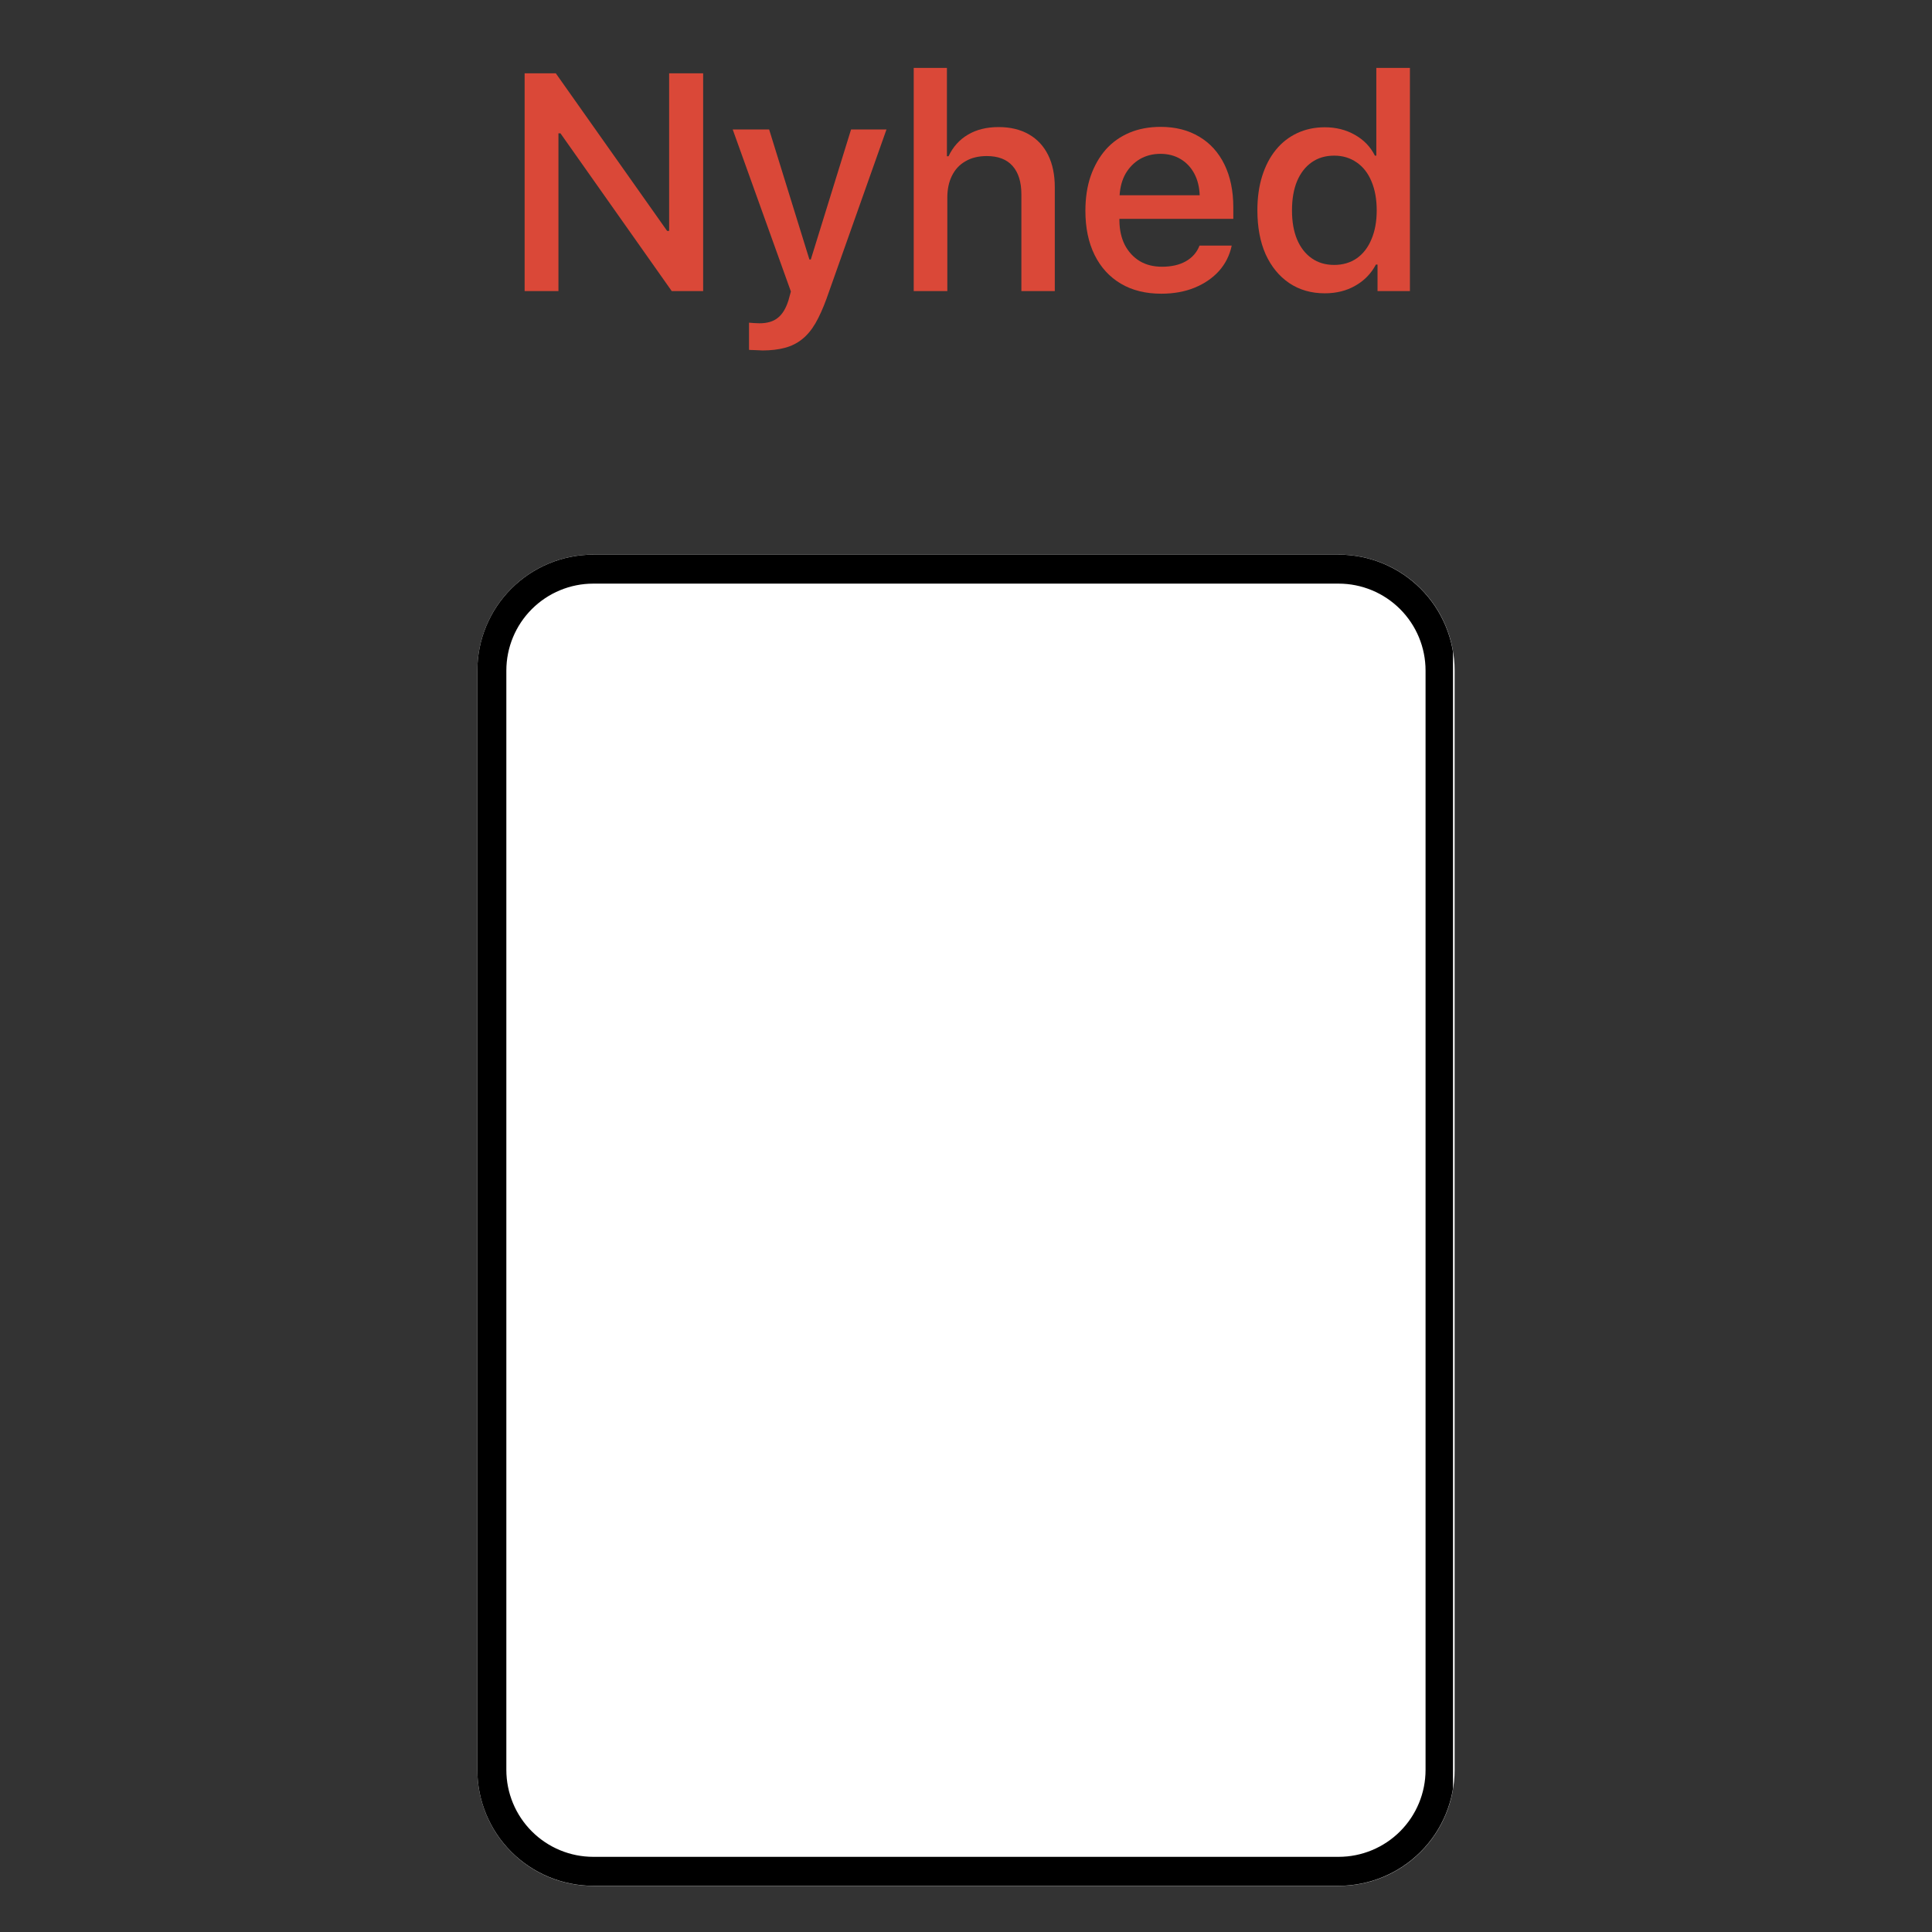
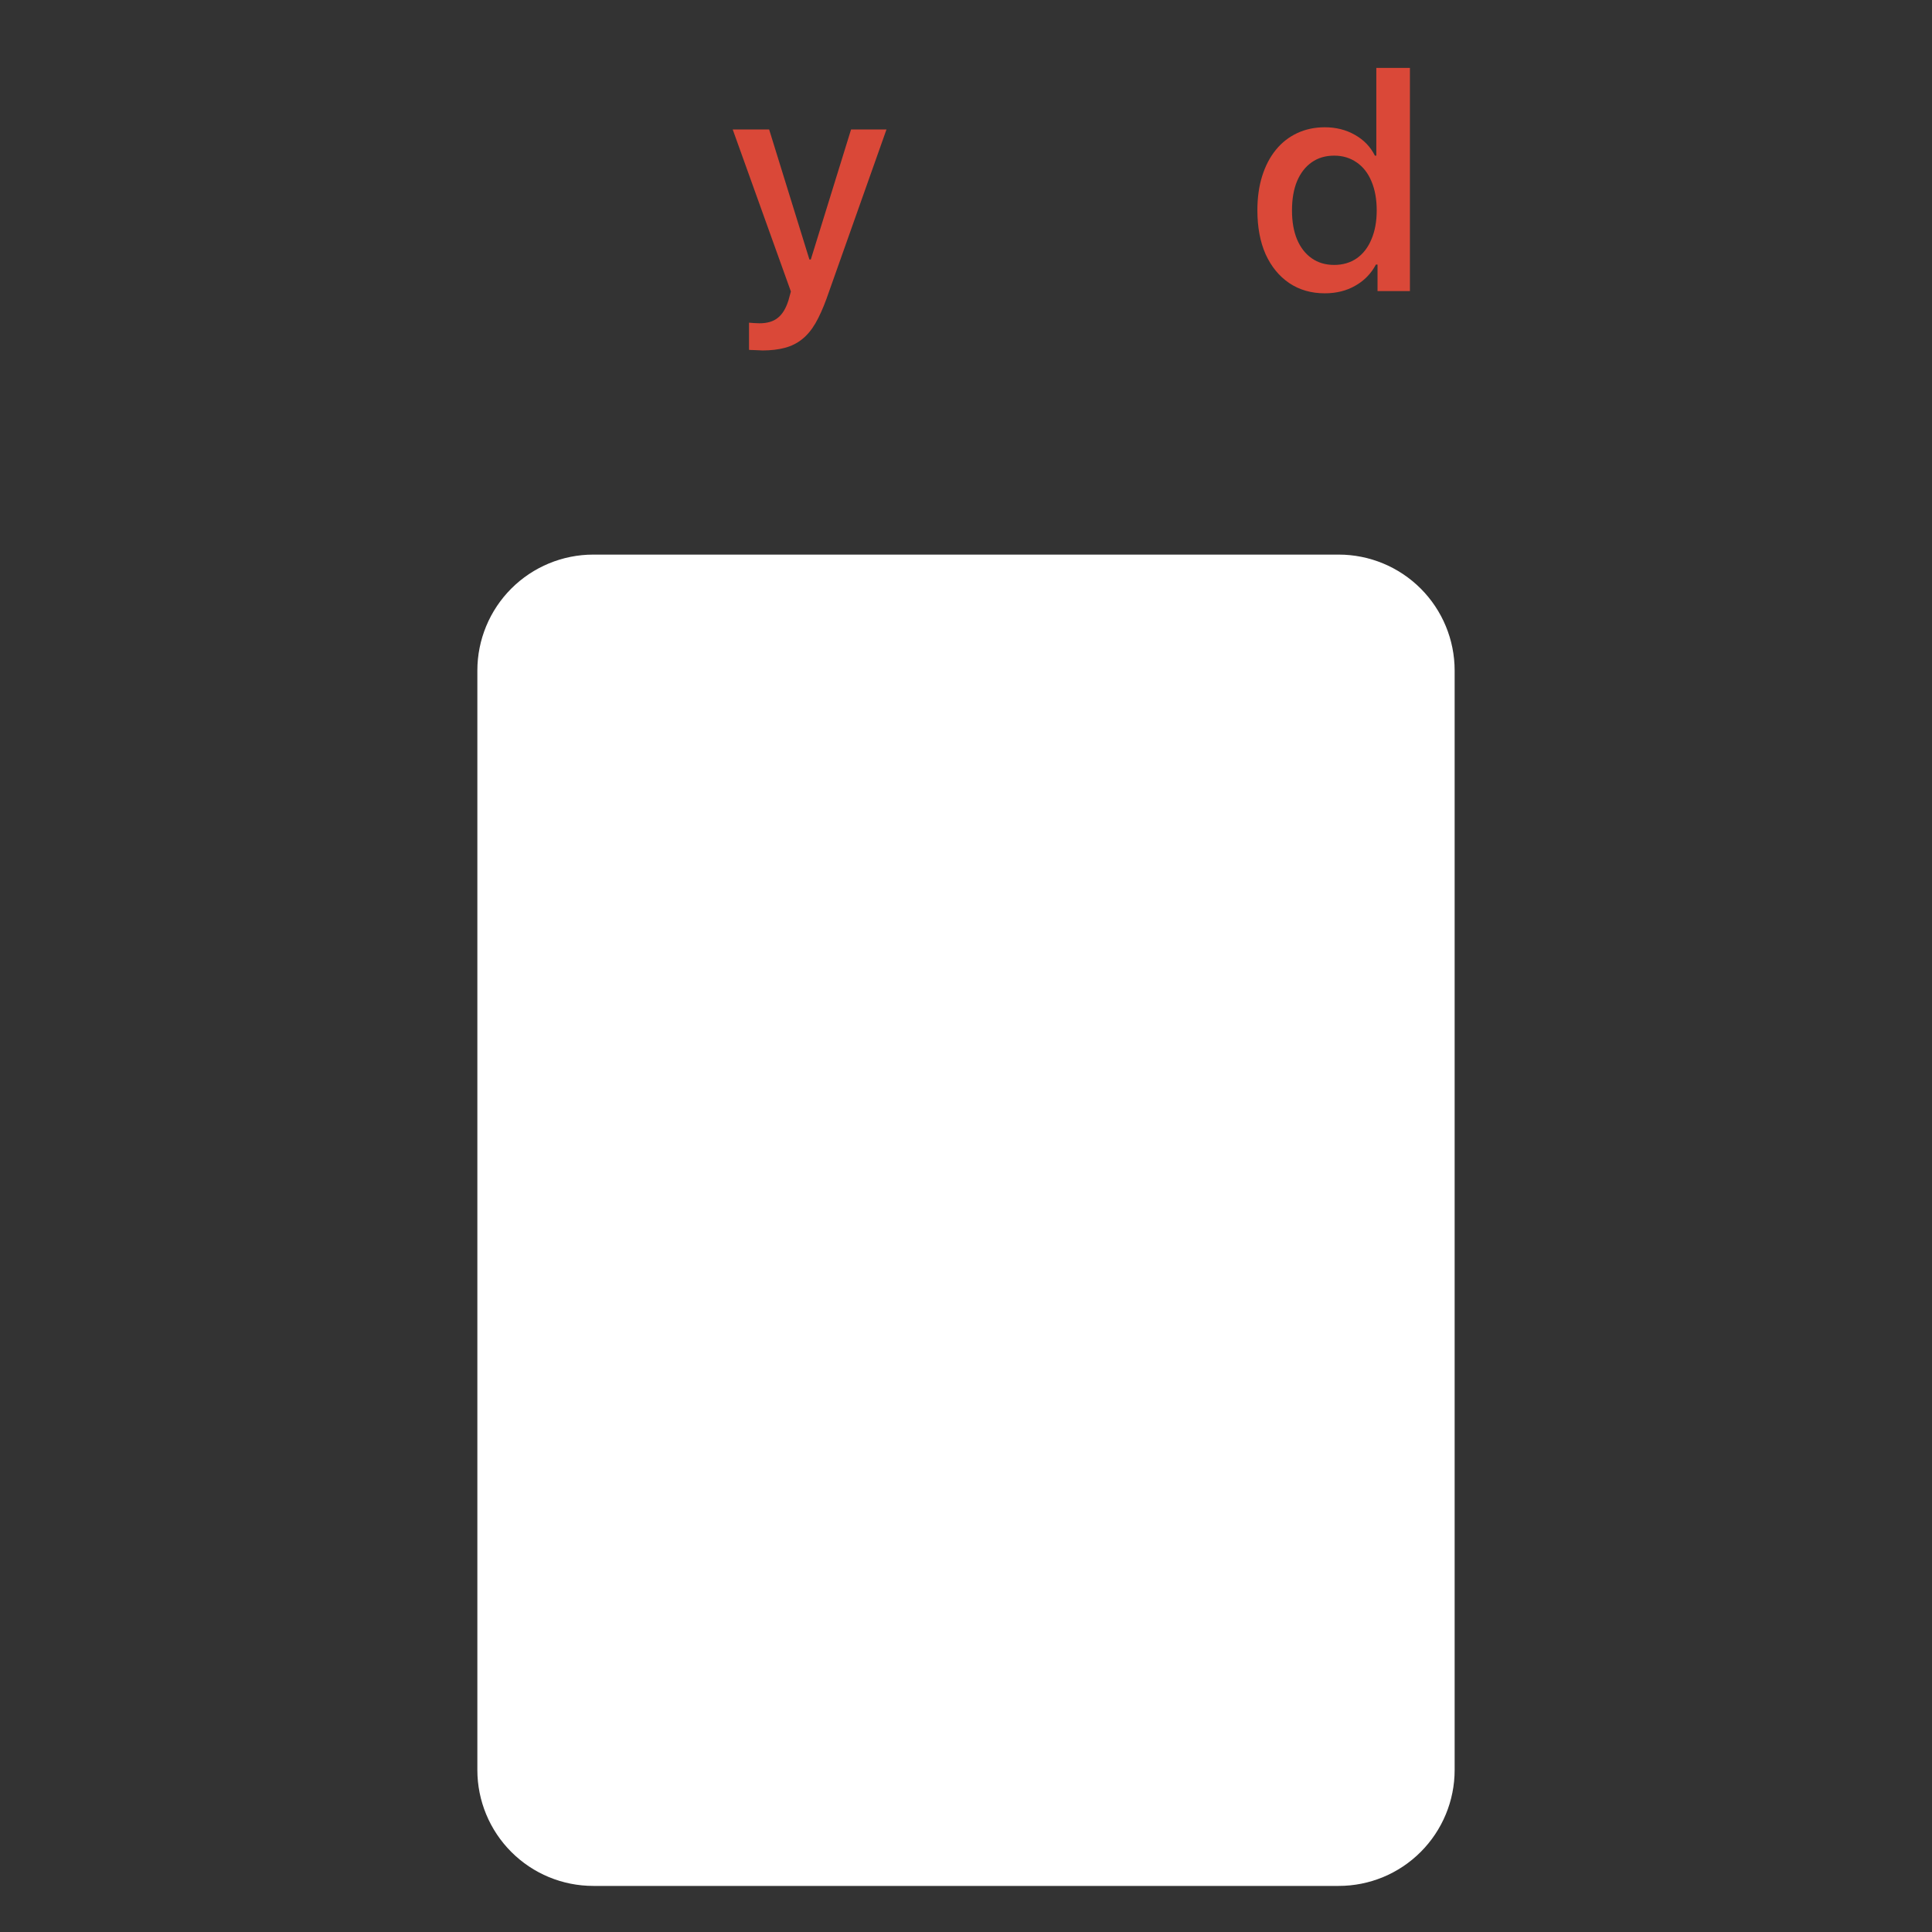
<svg xmlns="http://www.w3.org/2000/svg" width="200" zoomAndPan="magnify" viewBox="0 0 150 150" height="200" preserveAspectRatio="xMidYMid meet" version="1.0">
  <rect x="0" y="0" width="150" height="150" fill="#333333" stroke="none" />
  <defs>
    <g />
    <clipPath id="b88bc1b830">
      <path d="M 37.062 43.059 L 112.938 43.059 L 112.938 146.5 L 37.062 146.5 Z M 37.062 43.059 " clip-rule="nonzero" />
    </clipPath>
    <clipPath id="3a2cb587bd">
      <path d="M 46.062 43.059 L 103.938 43.059 C 106.324 43.059 108.613 44.008 110.301 45.695 C 111.988 47.383 112.938 49.672 112.938 52.059 L 112.938 137.422 C 112.938 139.809 111.988 142.098 110.301 143.785 C 108.613 145.477 106.324 146.422 103.938 146.422 L 46.062 146.422 C 43.676 146.422 41.387 145.477 39.699 143.785 C 38.012 142.098 37.062 139.809 37.062 137.422 L 37.062 52.059 C 37.062 49.672 38.012 47.383 39.699 45.695 C 41.387 44.008 43.676 43.059 46.062 43.059 Z M 46.062 43.059 " clip-rule="nonzero" />
    </clipPath>
    <clipPath id="f8f4b58c8d">
      <path d="M 37.062 43.062 L 112.812 43.062 L 112.812 146.559 L 37.062 146.559 Z M 37.062 43.062 " clip-rule="nonzero" />
    </clipPath>
    <clipPath id="840702ffb3">
      <path d="M 46.062 43.062 L 103.93 43.062 C 106.316 43.062 108.605 44.012 110.293 45.699 C 111.98 47.387 112.93 49.676 112.93 52.062 L 112.93 137.414 C 112.93 139.801 111.98 142.09 110.293 143.777 C 108.605 145.465 106.316 146.414 103.93 146.414 L 46.062 146.414 C 43.676 146.414 41.387 145.465 39.699 143.777 C 38.012 142.09 37.062 139.801 37.062 137.414 L 37.062 52.062 C 37.062 49.676 38.012 47.387 39.699 45.699 C 41.387 44.012 43.676 43.062 46.062 43.062 Z M 46.062 43.062 " clip-rule="nonzero" />
    </clipPath>
  </defs>
  <g clip-path="url(#b88bc1b830)">
    <g clip-path="url(#3a2cb587bd)">
      <path fill="#ffffff" d="M 37.062 43.059 L 112.938 43.059 L 112.938 146.5 L 37.062 146.5 Z M 37.062 43.059 " fill-opacity="1" fill-rule="nonzero" />
    </g>
  </g>
  <g clip-path="url(#f8f4b58c8d)">
    <g clip-path="url(#840702ffb3)">
-       <path stroke-linecap="butt" transform="matrix(0.75, 0, 0, 0.75, 37.062, 43.064)" fill="none" stroke-linejoin="miter" d="M 12.001 -0.002 L 89.157 -0.002 C 92.34 -0.002 95.392 1.264 97.642 3.514 C 99.892 5.764 101.157 8.816 101.157 11.998 L 101.157 125.8 C 101.157 128.983 99.892 132.035 97.642 134.285 C 95.392 136.535 92.34 137.8 89.157 137.8 L 12.001 137.8 C 8.819 137.8 5.767 136.535 3.517 134.285 C 1.267 132.035 0.001 128.983 0.001 125.8 L 0.001 11.998 C 0.001 8.816 1.267 5.764 3.517 3.514 C 5.767 1.264 8.819 -0.002 12.001 -0.002 Z M 12.001 -0.002 " stroke="#000000" stroke-width="6" stroke-opacity="1" stroke-miterlimit="4" />
-     </g>
+       </g>
  </g>
  <g fill="#da4838" fill-opacity="1">
    <g transform="translate(38.904, 22.6)">
      <g>
-         <path d="M 4.453 0 L 1.828 0 L 1.828 -16.906 L 4.25 -16.906 L 12.891 -4.672 L 13.047 -4.672 L 13.047 -16.906 L 15.688 -16.906 L 15.688 0 L 13.25 0 L 4.609 -12.25 L 4.453 -12.25 Z M 4.453 0 " />
-       </g>
+         </g>
    </g>
  </g>
  <g fill="#da4838" fill-opacity="1">
    <g transform="translate(56.404, 22.6)">
      <g>
        <path d="M 2.797 4.609 C 2.734 4.609 2.629 4.602 2.484 4.594 C 2.348 4.594 2.207 4.586 2.062 4.578 C 1.926 4.578 1.82 4.57 1.75 4.562 L 1.75 2.453 C 1.844 2.461 1.977 2.473 2.156 2.484 C 2.332 2.492 2.469 2.5 2.562 2.5 C 3.164 2.5 3.641 2.359 3.984 2.078 C 4.336 1.805 4.613 1.352 4.812 0.719 C 4.812 0.719 4.828 0.66 4.859 0.547 C 4.891 0.43 4.922 0.316 4.953 0.203 C 4.984 0.086 5 0.031 5 0.031 L 0.484 -12.547 L 3.312 -12.547 L 6.438 -2.453 L 6.547 -2.453 L 9.672 -12.547 L 12.422 -12.547 L 7.766 0.594 C 7.492 1.344 7.207 1.977 6.906 2.5 C 6.602 3.02 6.258 3.43 5.875 3.734 C 5.488 4.047 5.039 4.27 4.531 4.406 C 4.031 4.539 3.453 4.609 2.797 4.609 Z M 2.797 4.609 " />
      </g>
    </g>
  </g>
  <g fill="#da4838" fill-opacity="1">
    <g transform="translate(69.3, 22.6)">
      <g>
-         <path d="M 1.641 0 L 1.641 -17.328 L 4.219 -17.328 L 4.219 -10.469 L 4.344 -10.469 C 4.688 -11.195 5.188 -11.754 5.844 -12.141 C 6.5 -12.535 7.297 -12.734 8.234 -12.734 C 9.141 -12.734 9.922 -12.547 10.578 -12.172 C 11.234 -11.797 11.734 -11.258 12.078 -10.562 C 12.422 -9.863 12.594 -9.031 12.594 -8.062 L 12.594 0 L 10 0 L 10 -7.5 C 10 -8.469 9.77 -9.207 9.312 -9.719 C 8.863 -10.227 8.195 -10.484 7.312 -10.484 C 6.664 -10.484 6.113 -10.348 5.656 -10.078 C 5.195 -9.816 4.848 -9.441 4.609 -8.953 C 4.367 -8.473 4.25 -7.906 4.25 -7.25 L 4.25 0 Z M 1.641 0 " />
-       </g>
+         </g>
    </g>
  </g>
  <g fill="#da4838" fill-opacity="1">
    <g transform="translate(83.332, 22.6)">
      <g>
-         <path d="M 6.766 -10.656 C 6.172 -10.656 5.641 -10.52 5.172 -10.25 C 4.711 -9.977 4.344 -9.602 4.062 -9.125 C 3.789 -8.645 3.633 -8.082 3.594 -7.438 L 9.812 -7.438 C 9.789 -8.082 9.648 -8.645 9.391 -9.125 C 9.129 -9.613 8.773 -9.988 8.328 -10.25 C 7.879 -10.52 7.359 -10.656 6.766 -10.656 Z M 9.797 -3.531 L 12.297 -3.531 C 12.141 -2.781 11.812 -2.125 11.312 -1.562 C 10.812 -1.008 10.18 -0.578 9.422 -0.266 C 8.66 0.047 7.797 0.203 6.828 0.203 C 5.617 0.203 4.57 -0.055 3.688 -0.578 C 2.812 -1.098 2.133 -1.836 1.656 -2.797 C 1.176 -3.766 0.938 -4.91 0.938 -6.234 C 0.938 -7.223 1.07 -8.117 1.344 -8.922 C 1.625 -9.723 2.016 -10.41 2.516 -10.984 C 3.023 -11.555 3.641 -11.992 4.359 -12.297 C 5.078 -12.598 5.883 -12.75 6.781 -12.75 C 7.938 -12.75 8.938 -12.492 9.781 -11.984 C 10.625 -11.484 11.273 -10.766 11.734 -9.828 C 12.191 -8.891 12.422 -7.781 12.422 -6.5 L 12.422 -5.609 L 3.578 -5.609 L 3.578 -5.469 C 3.586 -4.75 3.727 -4.117 4 -3.578 C 4.281 -3.047 4.664 -2.629 5.156 -2.328 C 5.645 -2.035 6.223 -1.891 6.891 -1.891 C 7.617 -1.891 8.234 -2.031 8.734 -2.312 C 9.242 -2.602 9.598 -3.008 9.797 -3.531 Z M 9.797 -3.531 " />
-       </g>
+         </g>
    </g>
  </g>
  <g fill="#da4838" fill-opacity="1">
    <g transform="translate(96.685, 22.6)">
      <g>
        <path d="M 6.172 0.172 C 5.117 0.172 4.195 -0.094 3.406 -0.625 C 2.625 -1.156 2.016 -1.898 1.578 -2.859 C 1.148 -3.828 0.938 -4.969 0.938 -6.281 C 0.938 -7.258 1.062 -8.145 1.312 -8.938 C 1.562 -9.727 1.914 -10.406 2.375 -10.969 C 2.832 -11.531 3.383 -11.961 4.031 -12.266 C 4.676 -12.566 5.391 -12.719 6.172 -12.719 C 7.047 -12.719 7.828 -12.52 8.516 -12.125 C 9.203 -11.738 9.719 -11.203 10.062 -10.516 L 10.172 -10.516 L 10.172 -17.328 L 12.781 -17.328 L 12.781 0 L 10.266 0 L 10.266 -2.062 L 10.141 -2.062 C 9.773 -1.363 9.242 -0.816 8.547 -0.422 C 7.859 -0.023 7.066 0.172 6.172 0.172 Z M 6.906 -10.516 C 6.227 -10.516 5.645 -10.344 5.156 -10 C 4.664 -9.656 4.285 -9.164 4.016 -8.531 C 3.754 -7.895 3.625 -7.141 3.625 -6.266 C 3.625 -5.398 3.754 -4.648 4.016 -4.016 C 4.285 -3.379 4.664 -2.891 5.156 -2.547 C 5.645 -2.203 6.227 -2.031 6.906 -2.031 C 7.57 -2.031 8.156 -2.203 8.656 -2.547 C 9.156 -2.898 9.535 -3.395 9.797 -4.031 C 10.066 -4.664 10.203 -5.41 10.203 -6.266 C 10.203 -7.129 10.066 -7.879 9.797 -8.516 C 9.535 -9.148 9.156 -9.641 8.656 -9.984 C 8.156 -10.336 7.57 -10.516 6.906 -10.516 Z M 6.906 -10.516 " />
      </g>
    </g>
  </g>
</svg>